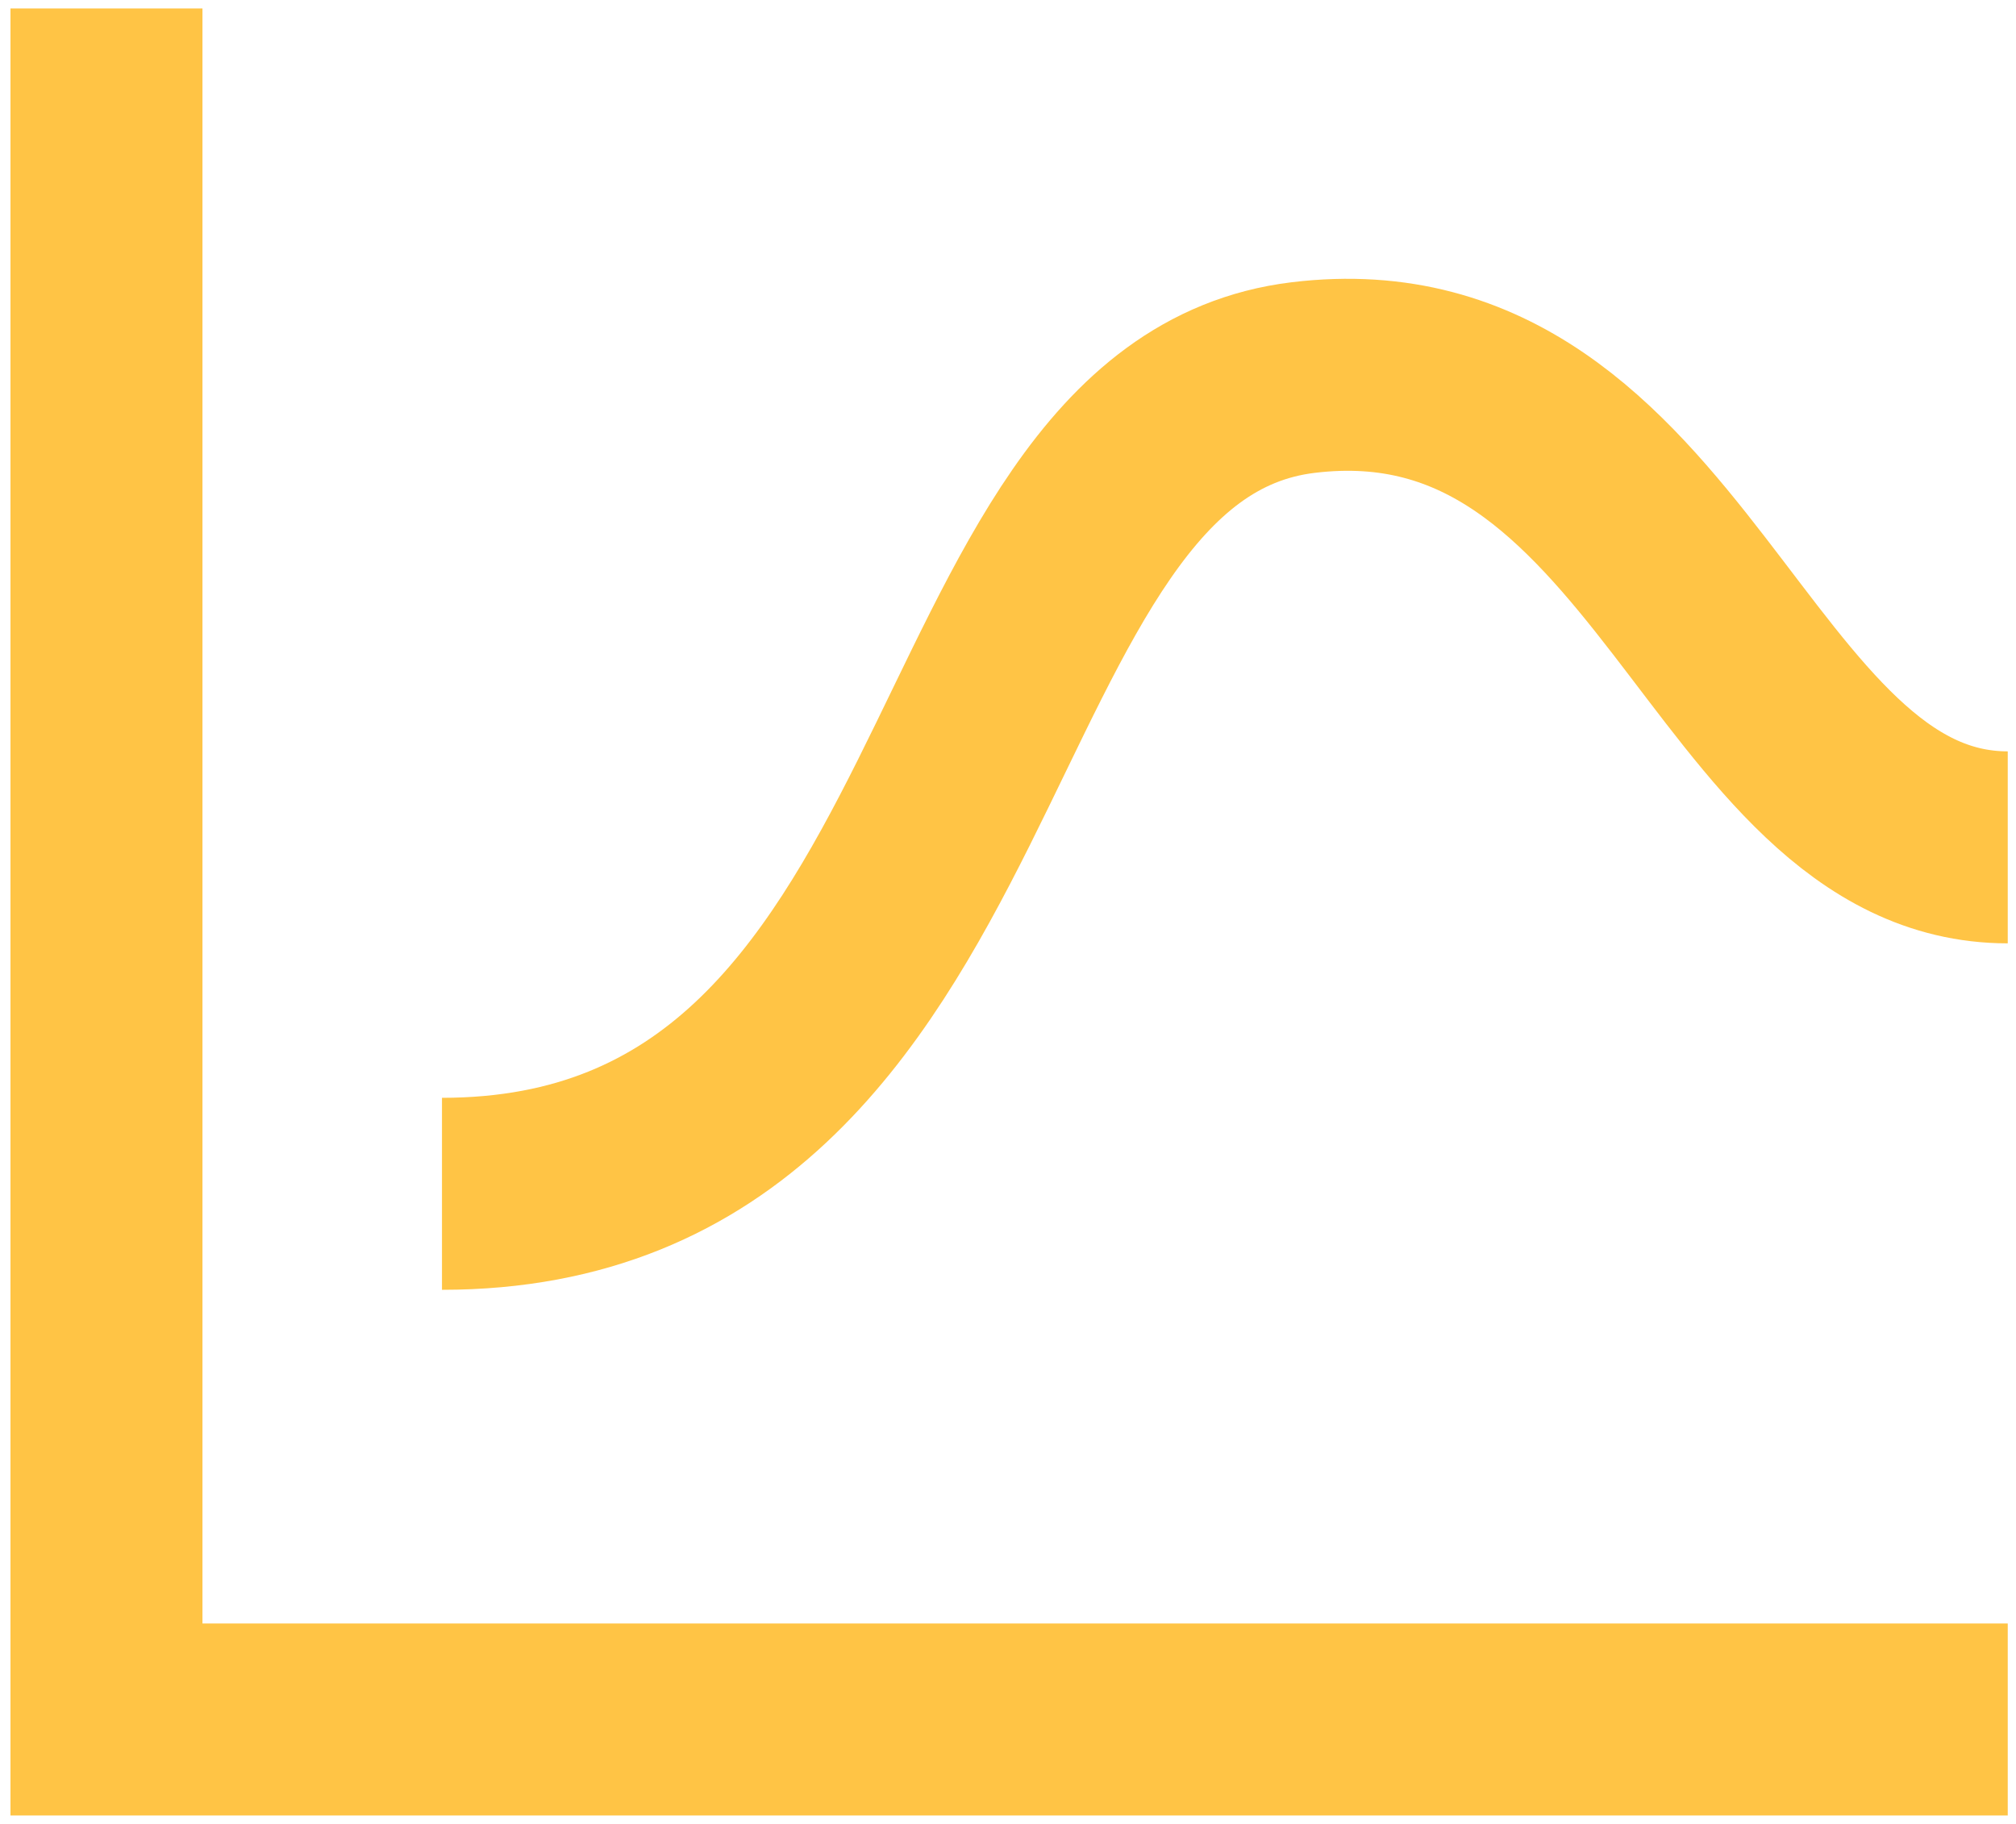
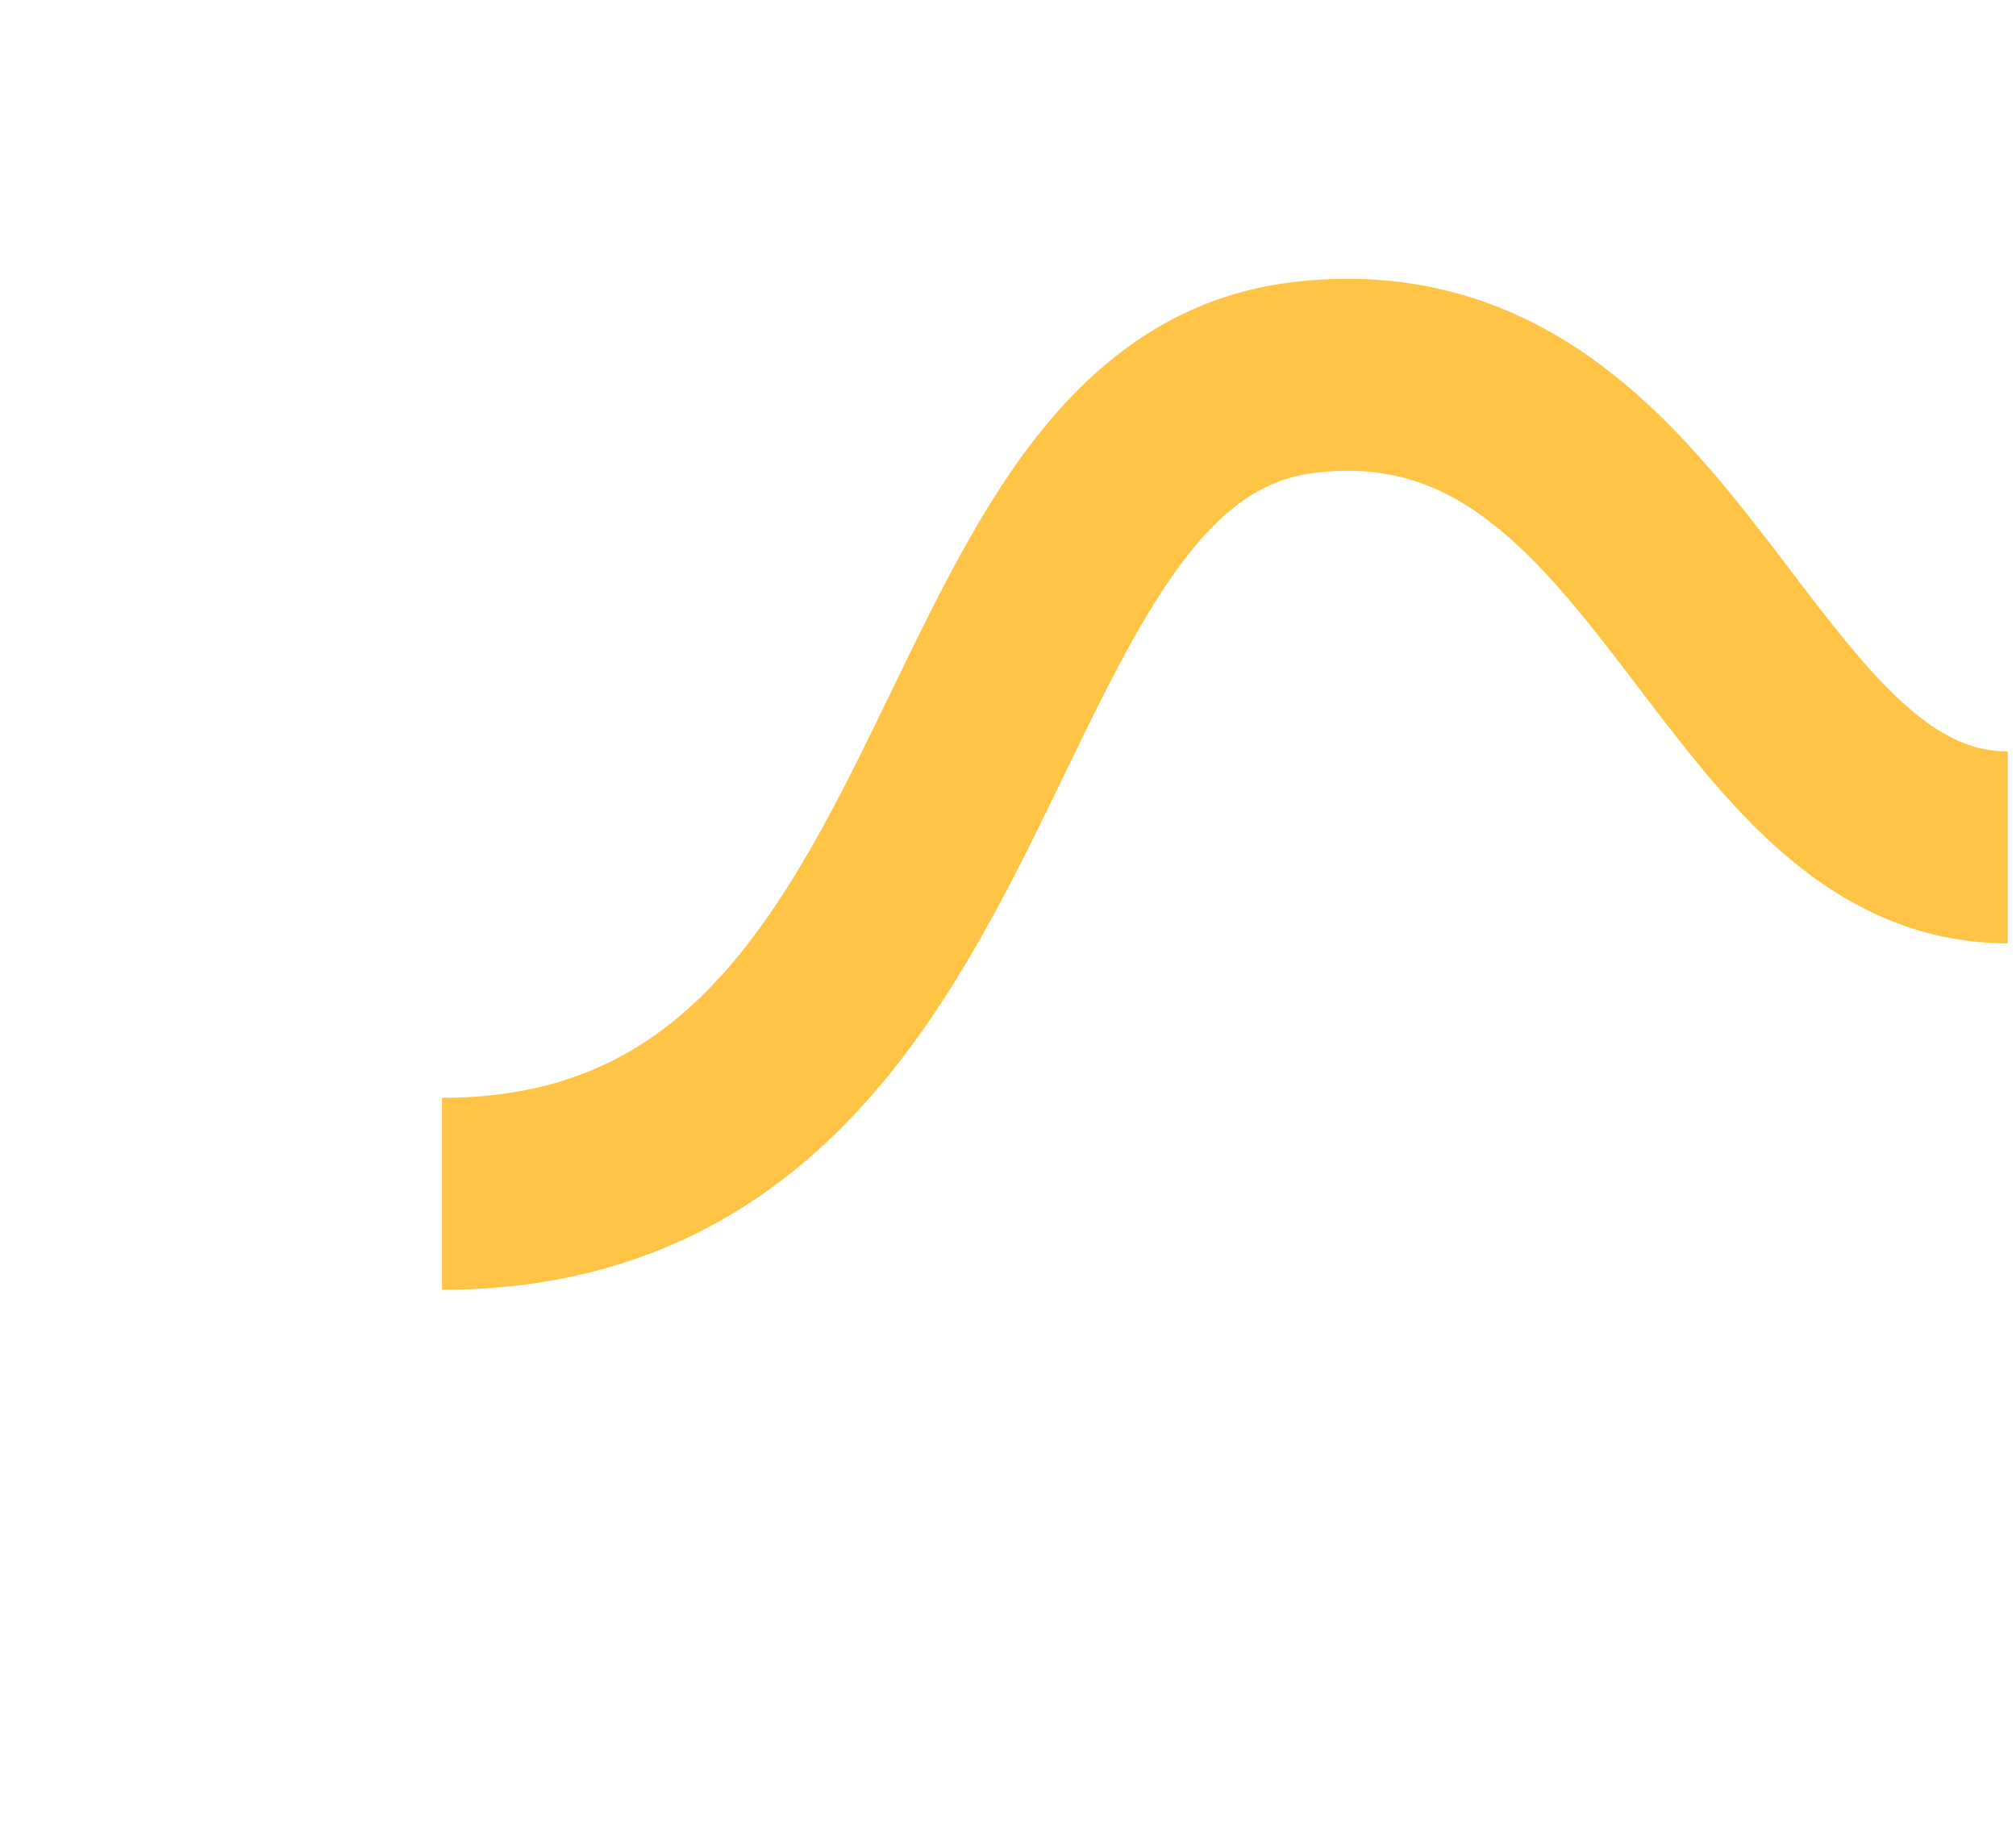
<svg xmlns="http://www.w3.org/2000/svg" width="21" height="19" viewBox="0 0 21 19" fill="none">
-   <path d="M1.109 0.088V17.912H20.914" stroke="#FFC445" stroke-width="2" />
  <path d="M20.914 8.827C18.002 8.827 17.419 3.467 13.575 3.933C9.73 4.399 10.429 12.436 4.604 12.436" stroke="#FFC445" stroke-width="2" />
</svg>